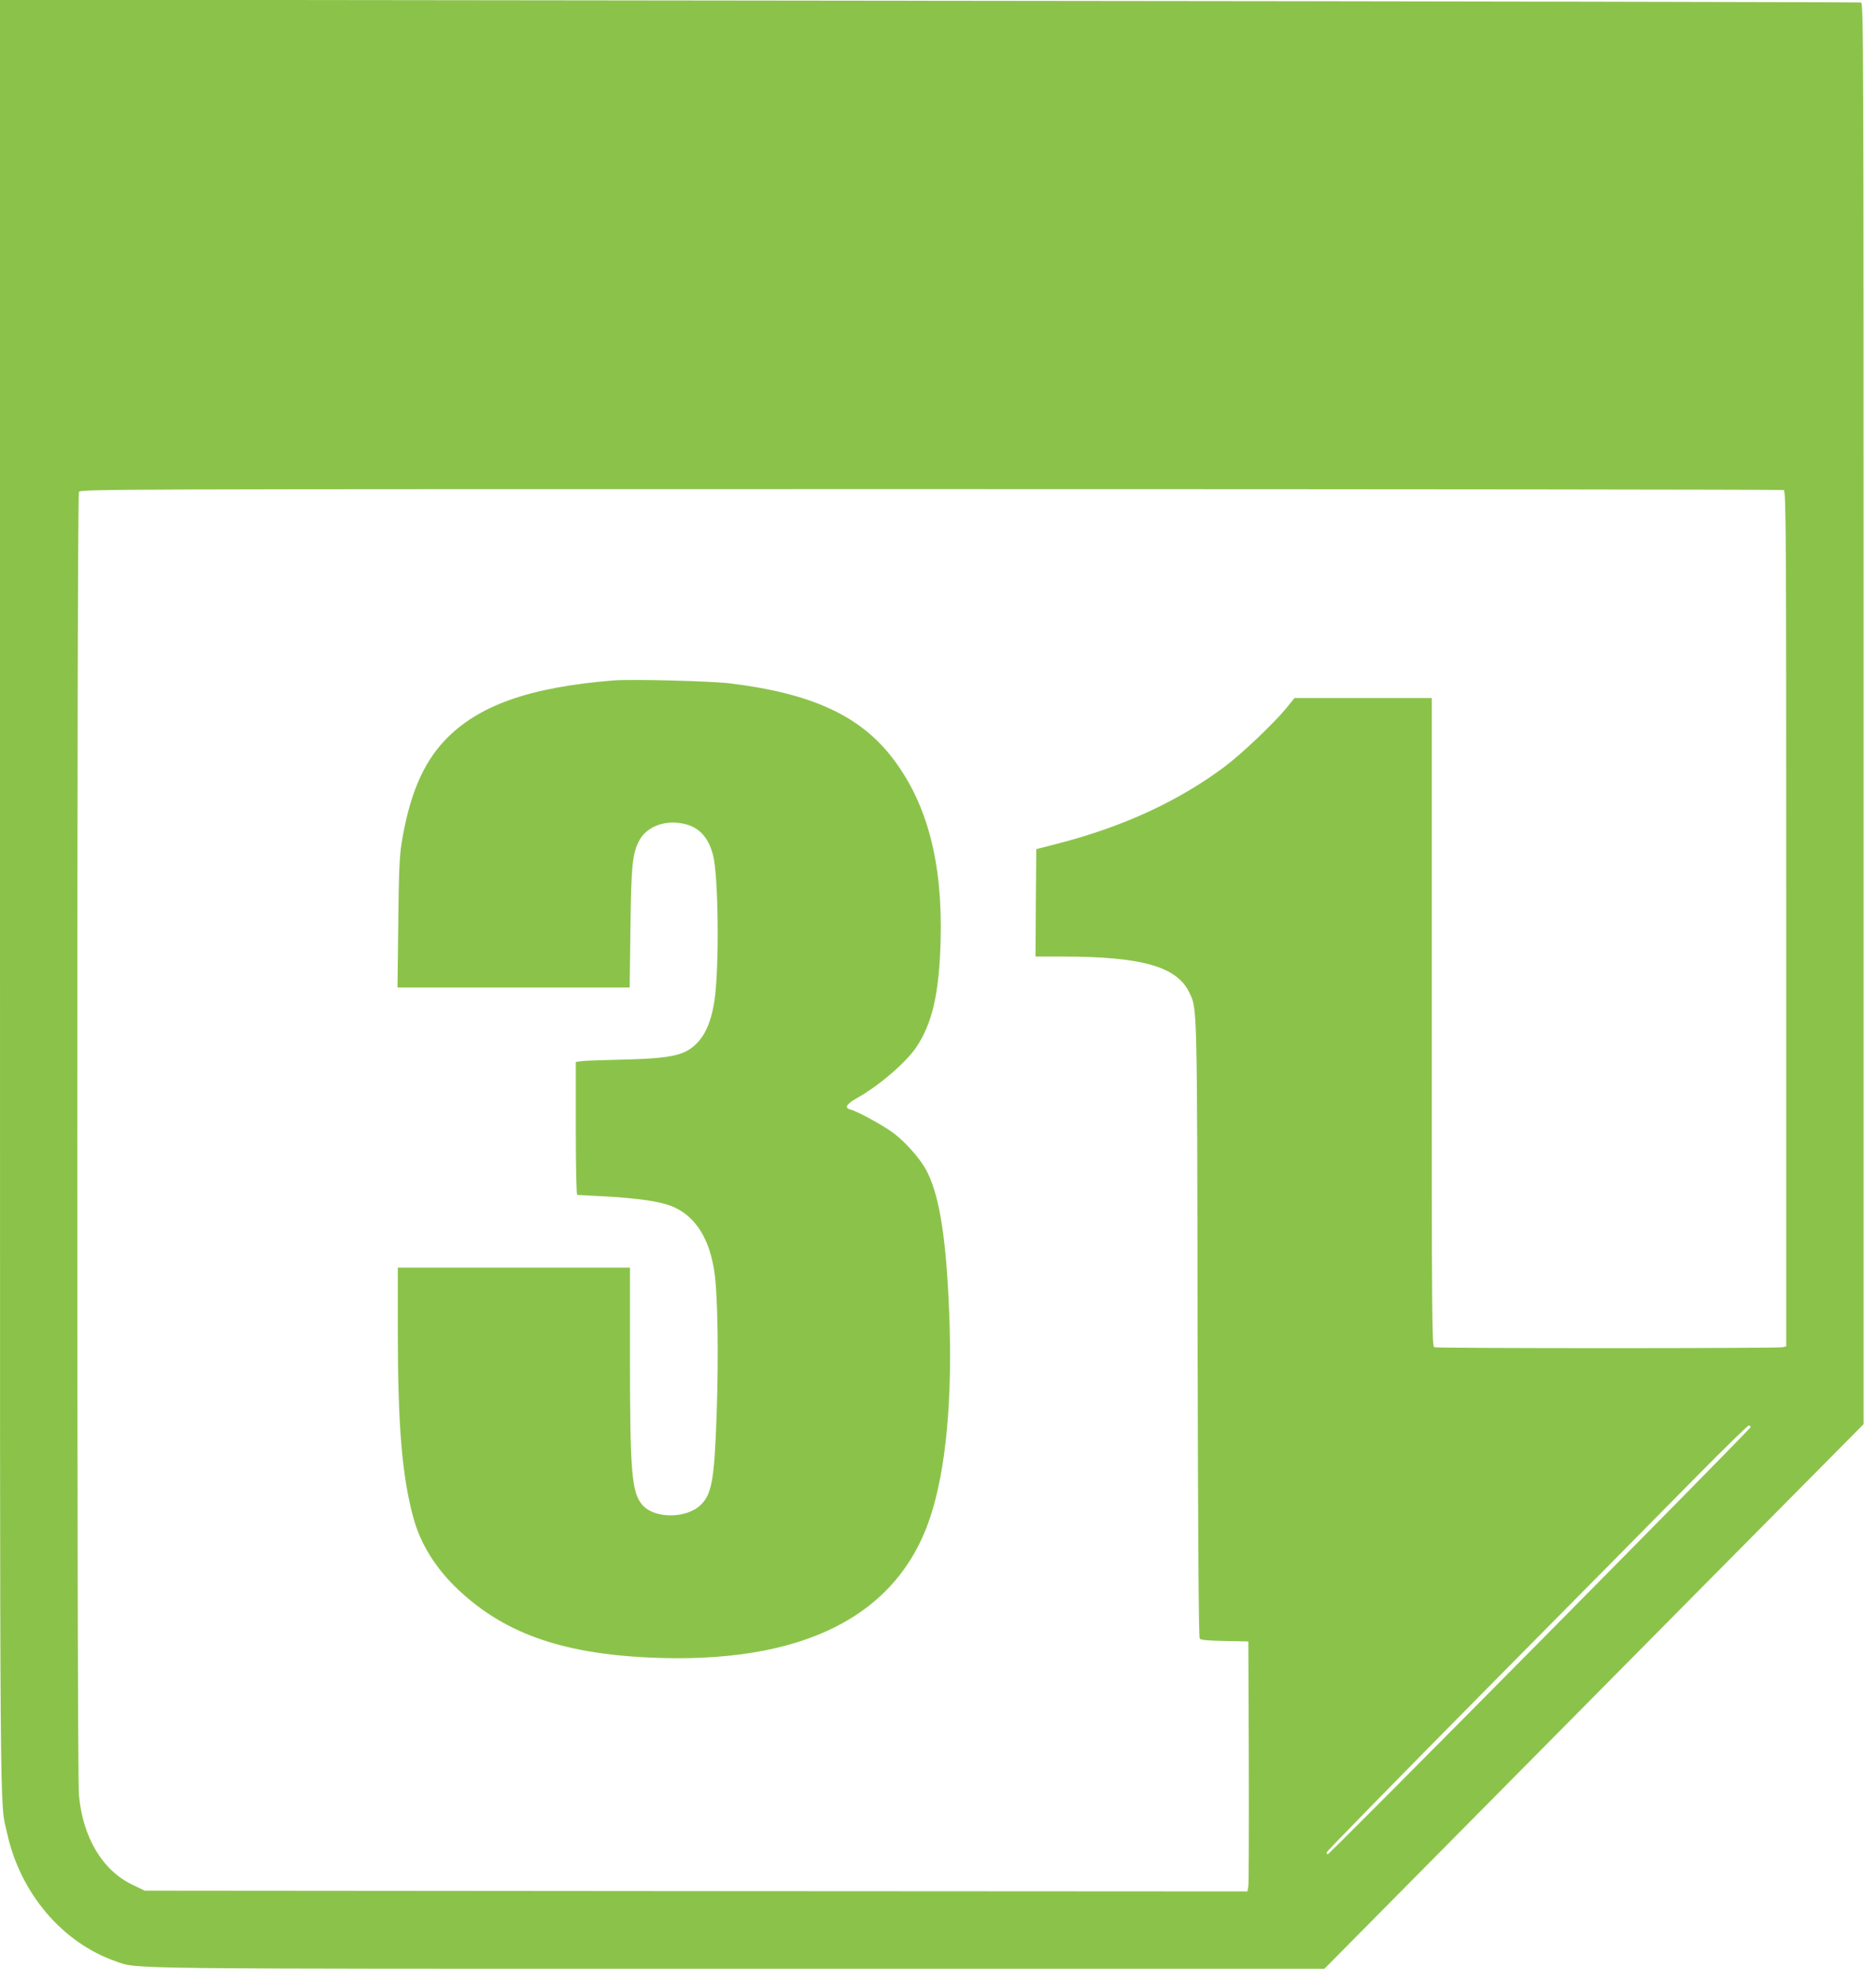
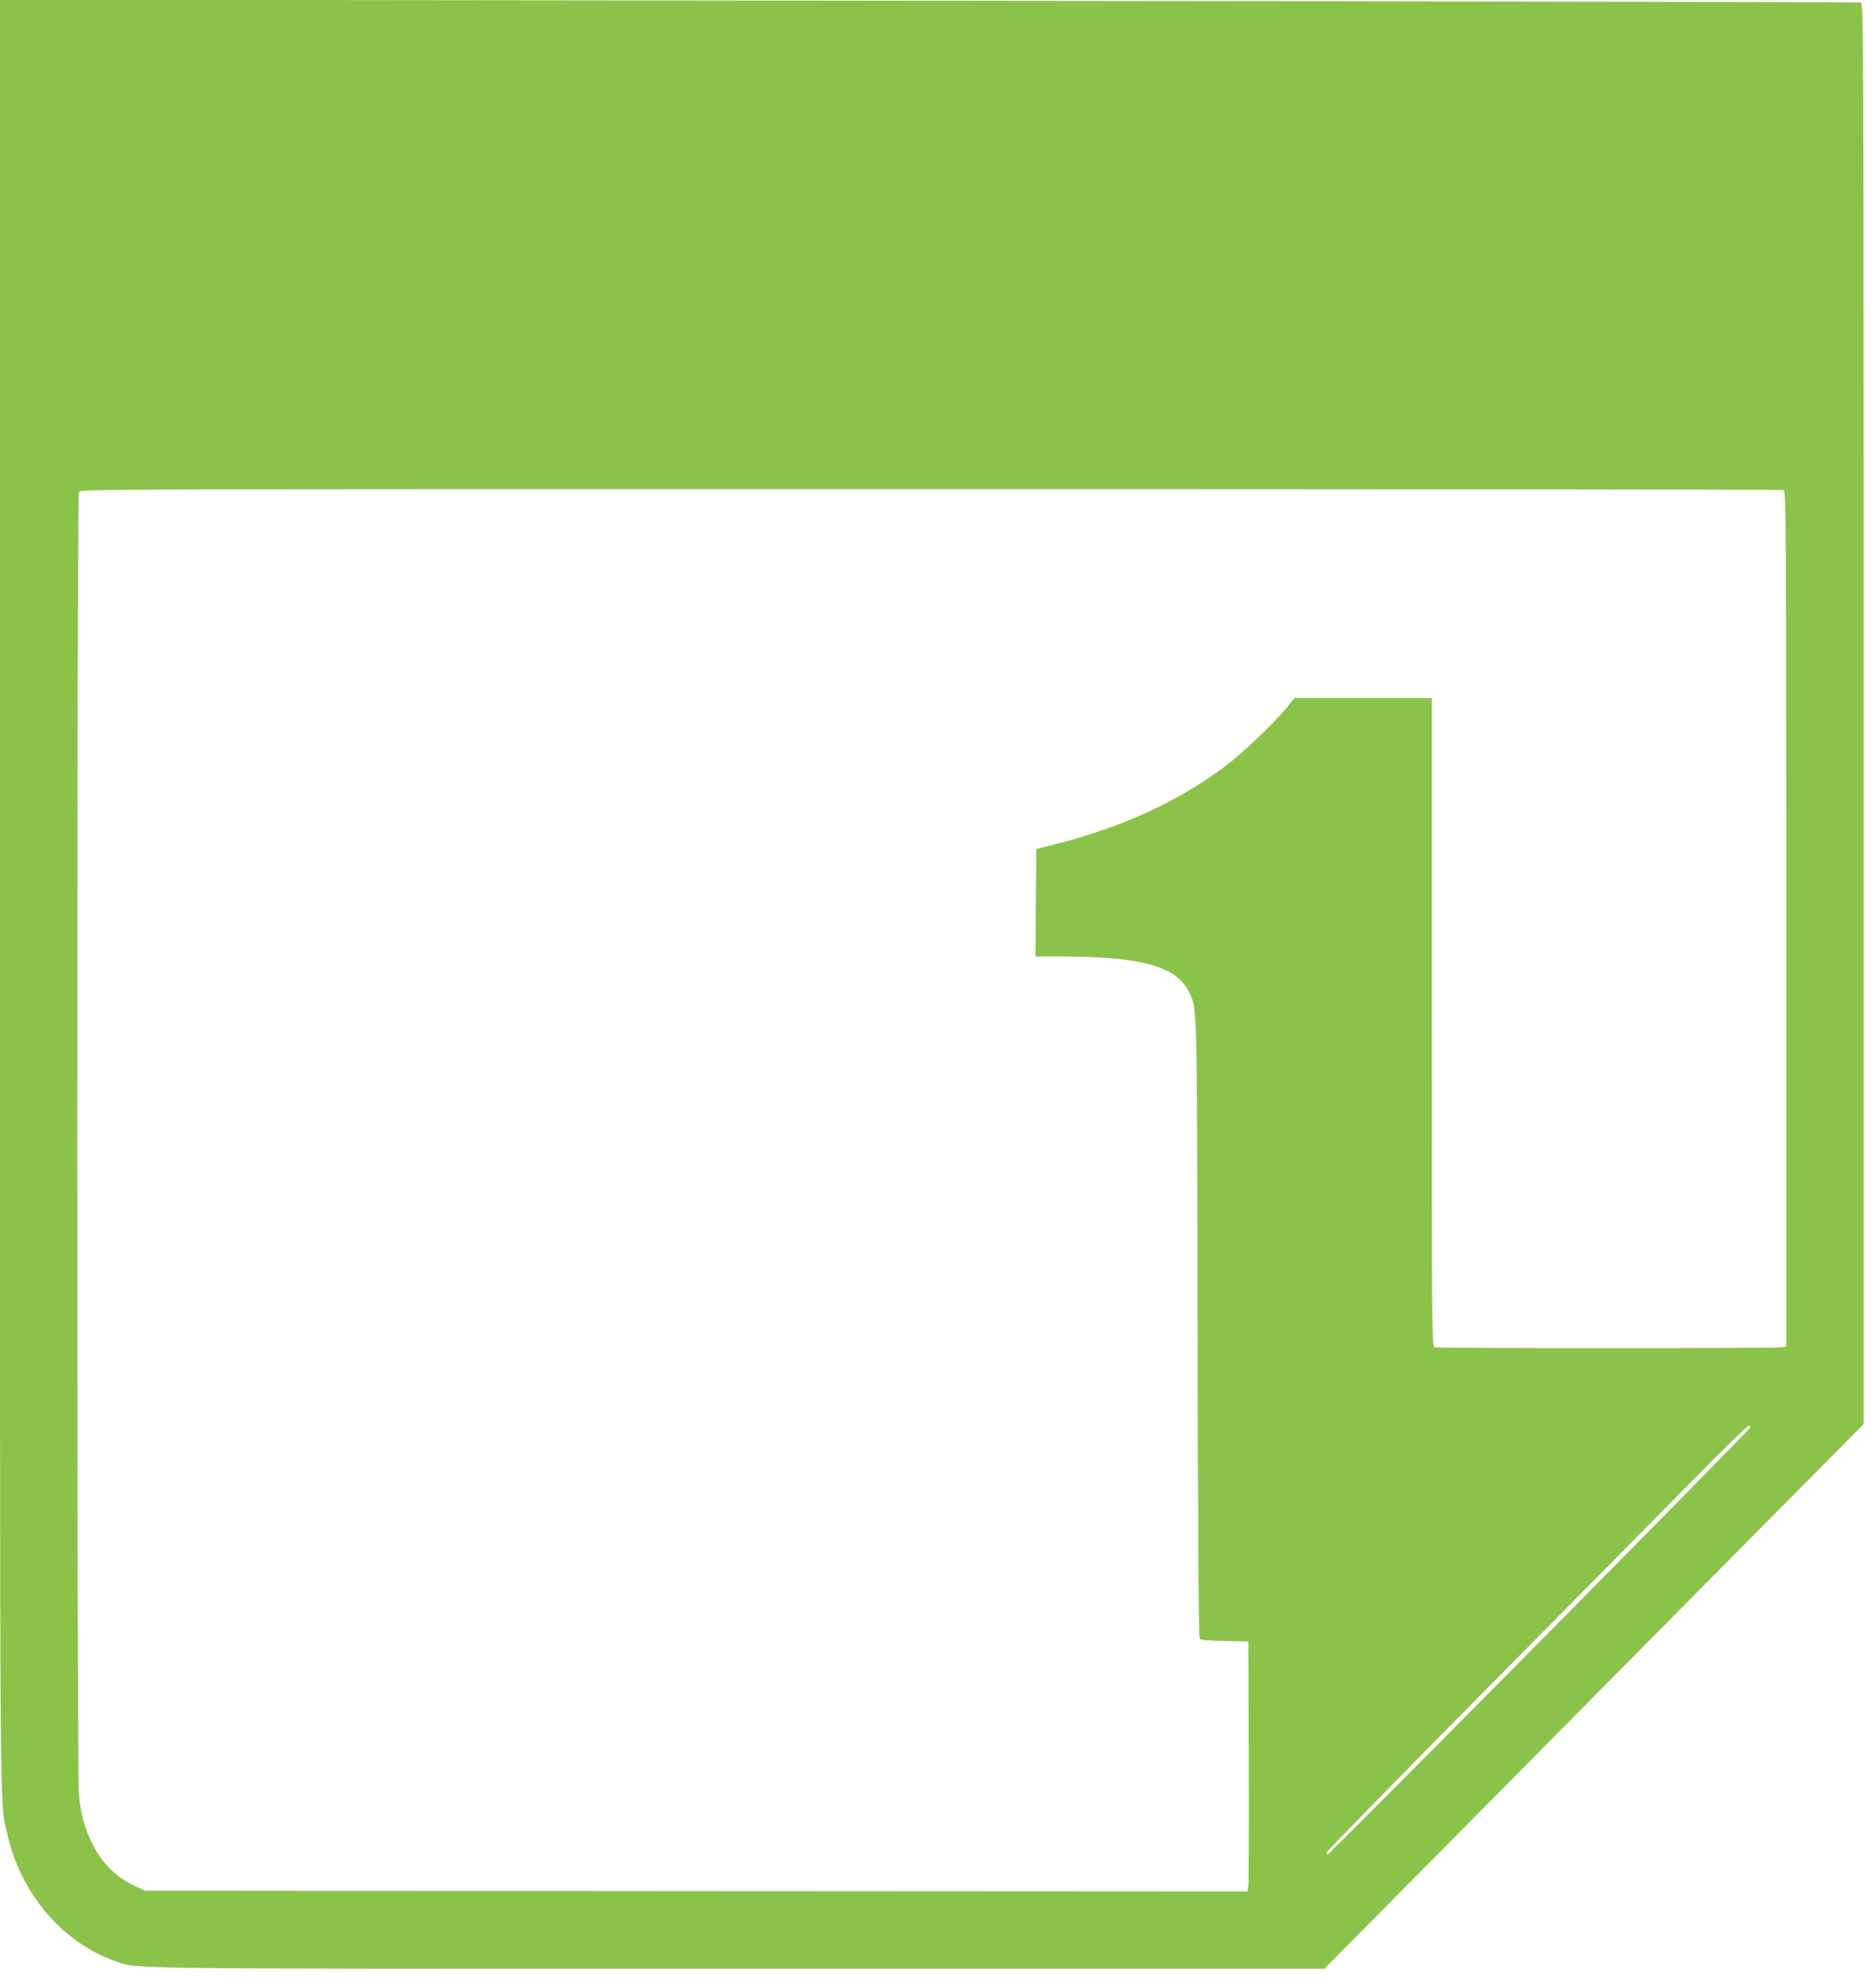
<svg xmlns="http://www.w3.org/2000/svg" version="1.0" width="1212pt" height="1280pt" viewBox="0 0 1212 1280" preserveAspectRatio="xMidYMid meet">
  <g transform="translate(0,1280) scale(0.1,-0.1)" fill="#8bc34a" stroke="none">
    <path d="M0 7011 c0 -6213 -3 -5835 46 -6055 85 -388 357 -708 703 -828 145 -50 -30 -48 4027 -48 l3780 0 774 782 c426 431 1210 1223 1742 1760 l968 977 0 4590 c0 4363 -1 4590 -17 4595 -10 2 -2719 8 -6020 11 l-6003 7 0 -5791z m11524 2623 c15 -6 16 -259 16 -2769 l0 -2763 -22 -6 c-30 -8 -2232 -8 -2252 0 -15 6 -16 200 -16 2100 l0 2094 -443 0 -444 0 -51 -63 c-78 -96 -286 -294 -397 -378 -299 -224 -655 -389 -1080 -499 l-140 -36 -3 -347 -2 -347 169 0 c518 0 744 -64 825 -233 51 -105 50 -68 53 -2181 3 -1382 7 -1984 14 -1993 8 -9 54 -13 163 -15 l151 -3 3 -775 c1 -426 0 -790 -3 -808 l-6 -32 -3562 2 -3562 3 -79 38 c-194 92 -322 307 -346 581 -14 158 -14 8391 0 8417 11 19 83 19 5505 19 3021 0 5500 -3 5509 -6z m-214 -6054 c0 -13 -2719 -2760 -2732 -2760 -5 0 -8 6 -6 14 2 7 462 478 1023 1045 561 567 1171 1184 1355 1371 184 187 341 340 348 340 6 0 12 -5 12 -10z" />
-     <path d="M3965 8404 c-547 -44 -878 -162 -1092 -388 -142 -150 -229 -357 -279 -666 -13 -82 -18 -194 -21 -517 l-5 -413 750 0 750 0 5 383 c5 410 13 487 59 570 47 85 159 129 275 107 104 -19 167 -83 199 -202 36 -133 42 -736 9 -947 -24 -158 -77 -259 -166 -314 -69 -42 -170 -57 -434 -63 -126 -3 -245 -7 -262 -10 l-33 -5 0 -429 c0 -244 4 -430 9 -430 5 0 89 -5 187 -10 208 -12 341 -32 416 -60 161 -61 258 -216 287 -455 18 -155 23 -517 12 -860 -15 -449 -30 -544 -102 -616 -91 -91 -299 -93 -378 -3 -70 79 -81 209 -81 957 l0 577 -750 0 -750 0 0 -402 c0 -620 27 -945 101 -1215 44 -162 136 -312 268 -443 301 -295 677 -433 1258 -459 982 -45 1598 263 1812 904 103 310 146 770 123 1332 -20 499 -67 775 -157 929 -42 71 -130 169 -202 223 -65 49 -233 141 -280 153 -39 10 -25 35 41 72 142 79 314 227 383 326 106 156 151 350 160 695 13 500 -85 877 -303 1167 -211 282 -526 428 -1059 493 -125 15 -636 28 -750 19z" />
  </g>
</svg>